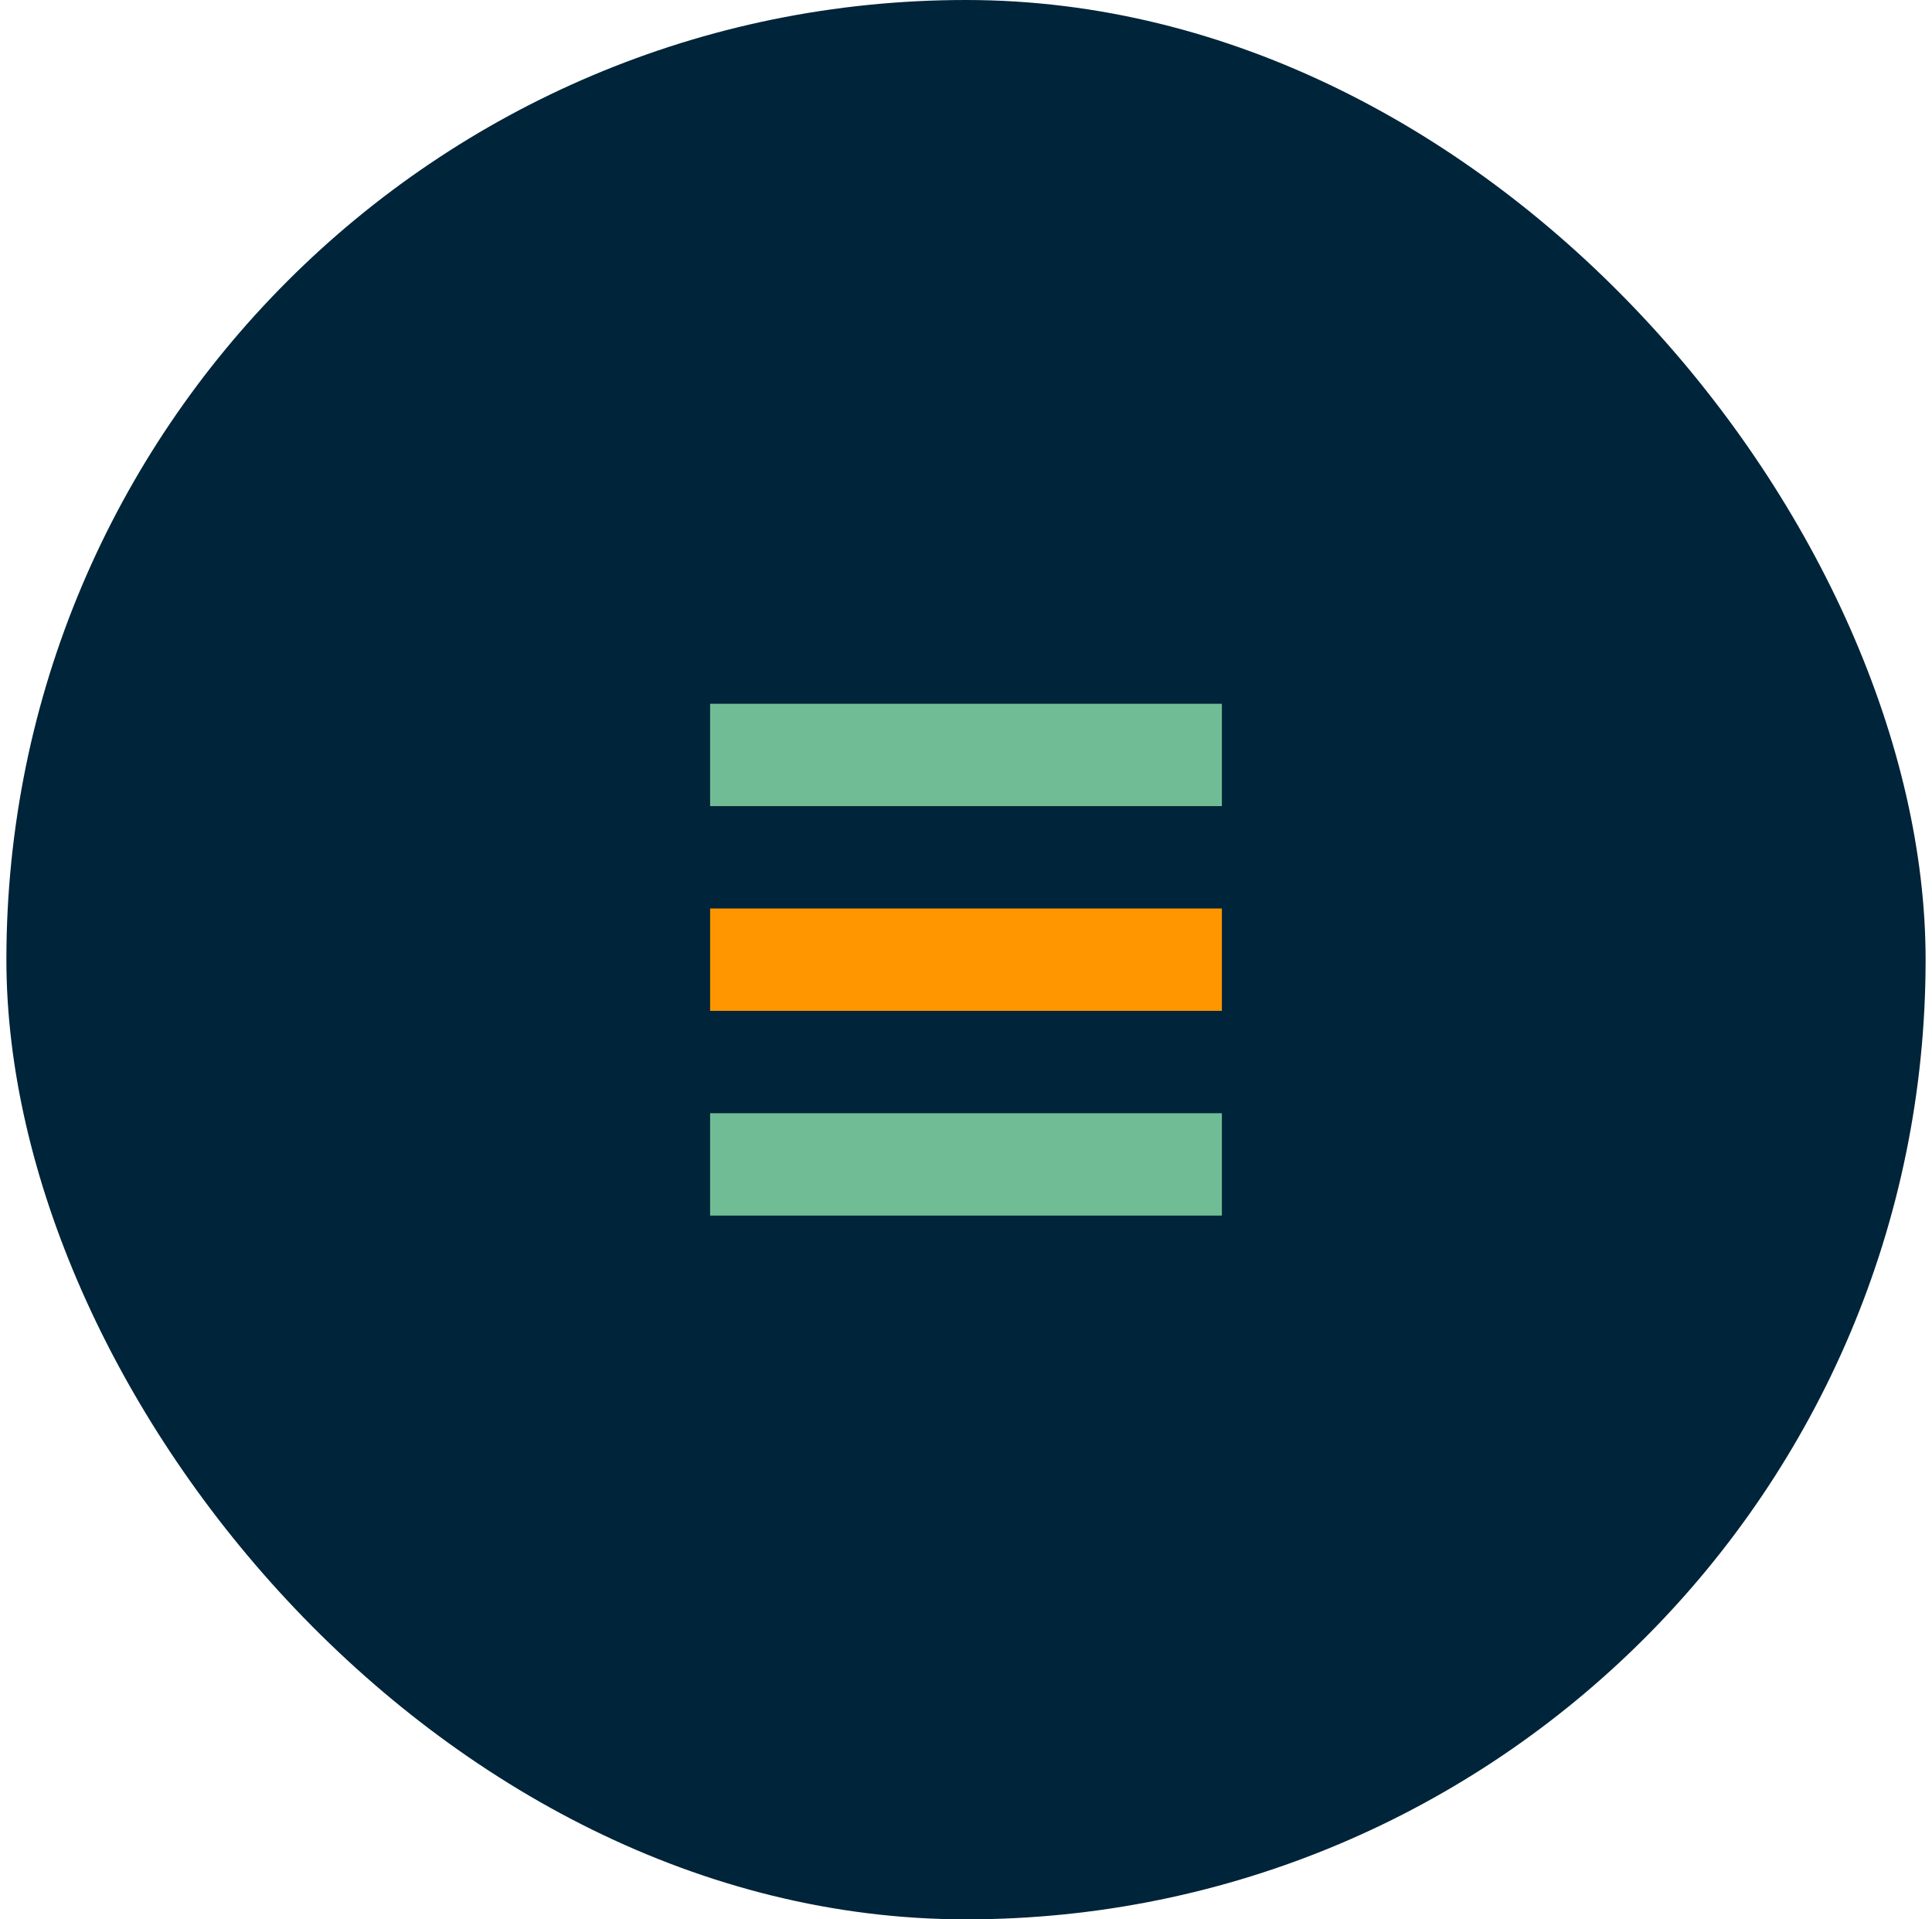
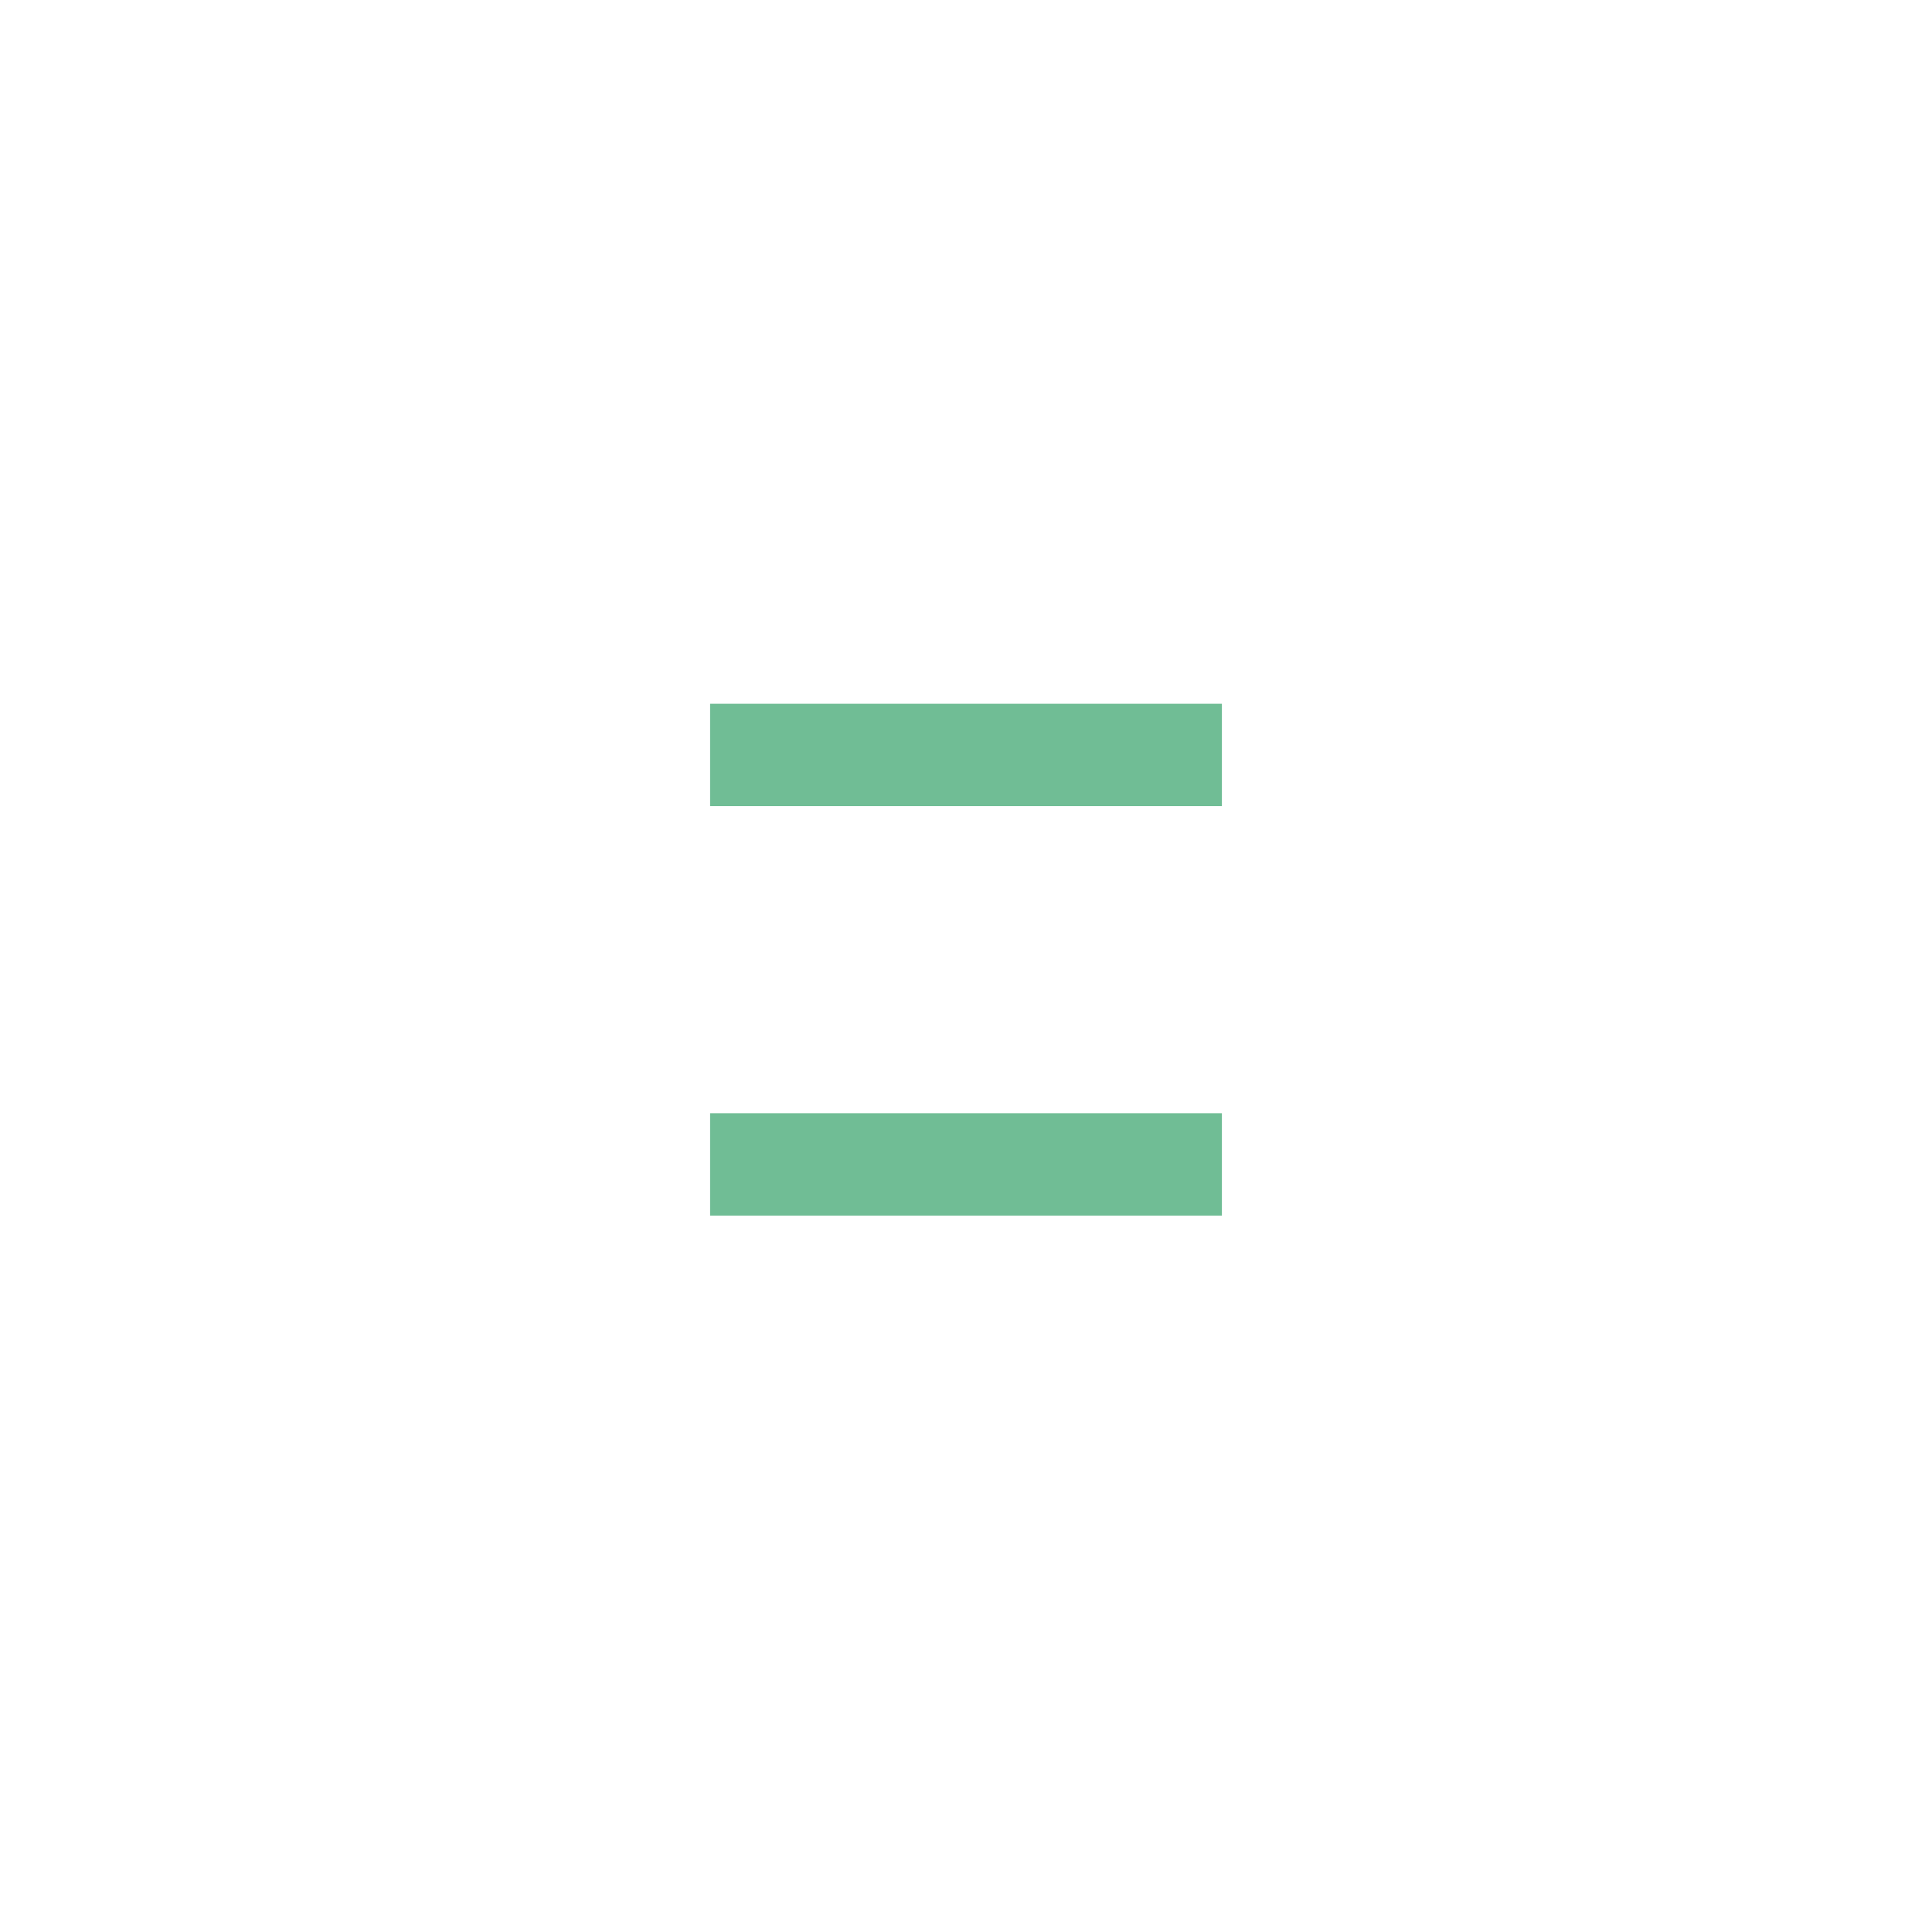
<svg xmlns="http://www.w3.org/2000/svg" width="151" height="150" viewBox="0 0 151 150" fill="none">
-   <rect x="0.5" width="150" height="150" rx="75" fill="#002439" />
  <path d="M95.5 55H55.5V63H95.5V55Z" fill="#70BD95" />
-   <path d="M95.5 71H55.5V79H95.5V71Z" fill="#FF9600" />
  <path d="M95.5 87H55.5V95H95.5V87Z" fill="#70BD95" />
</svg>